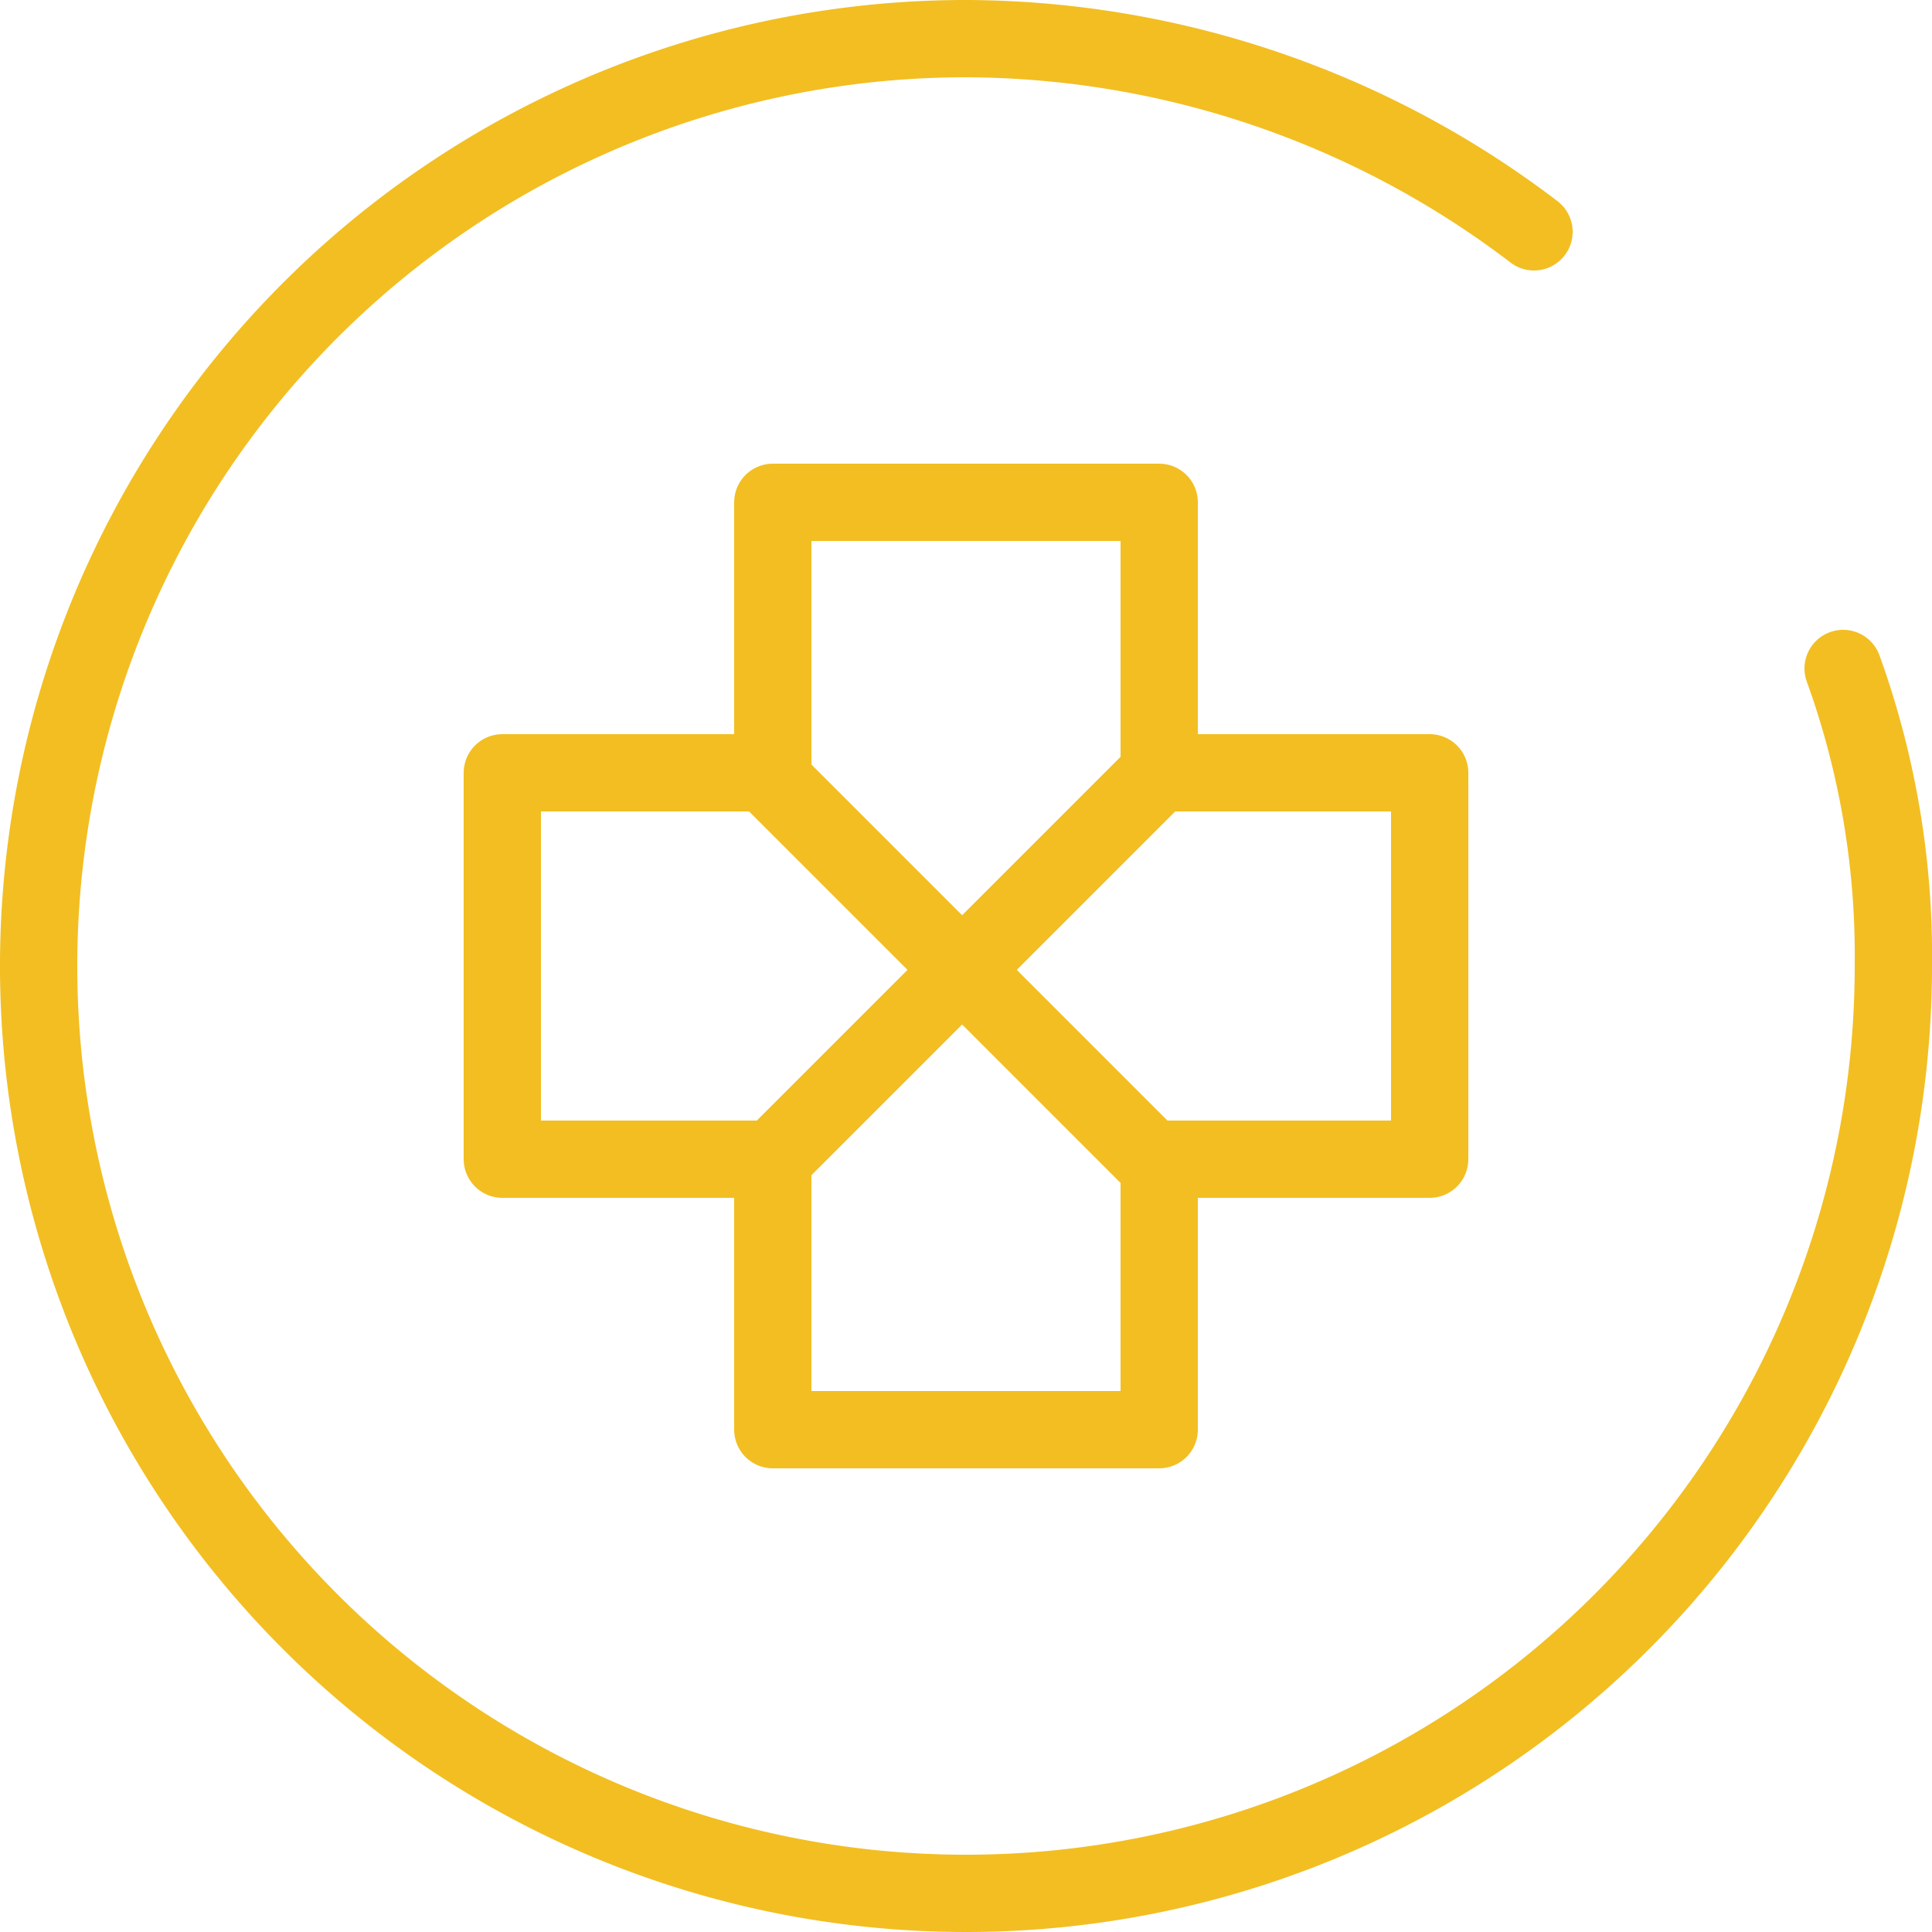
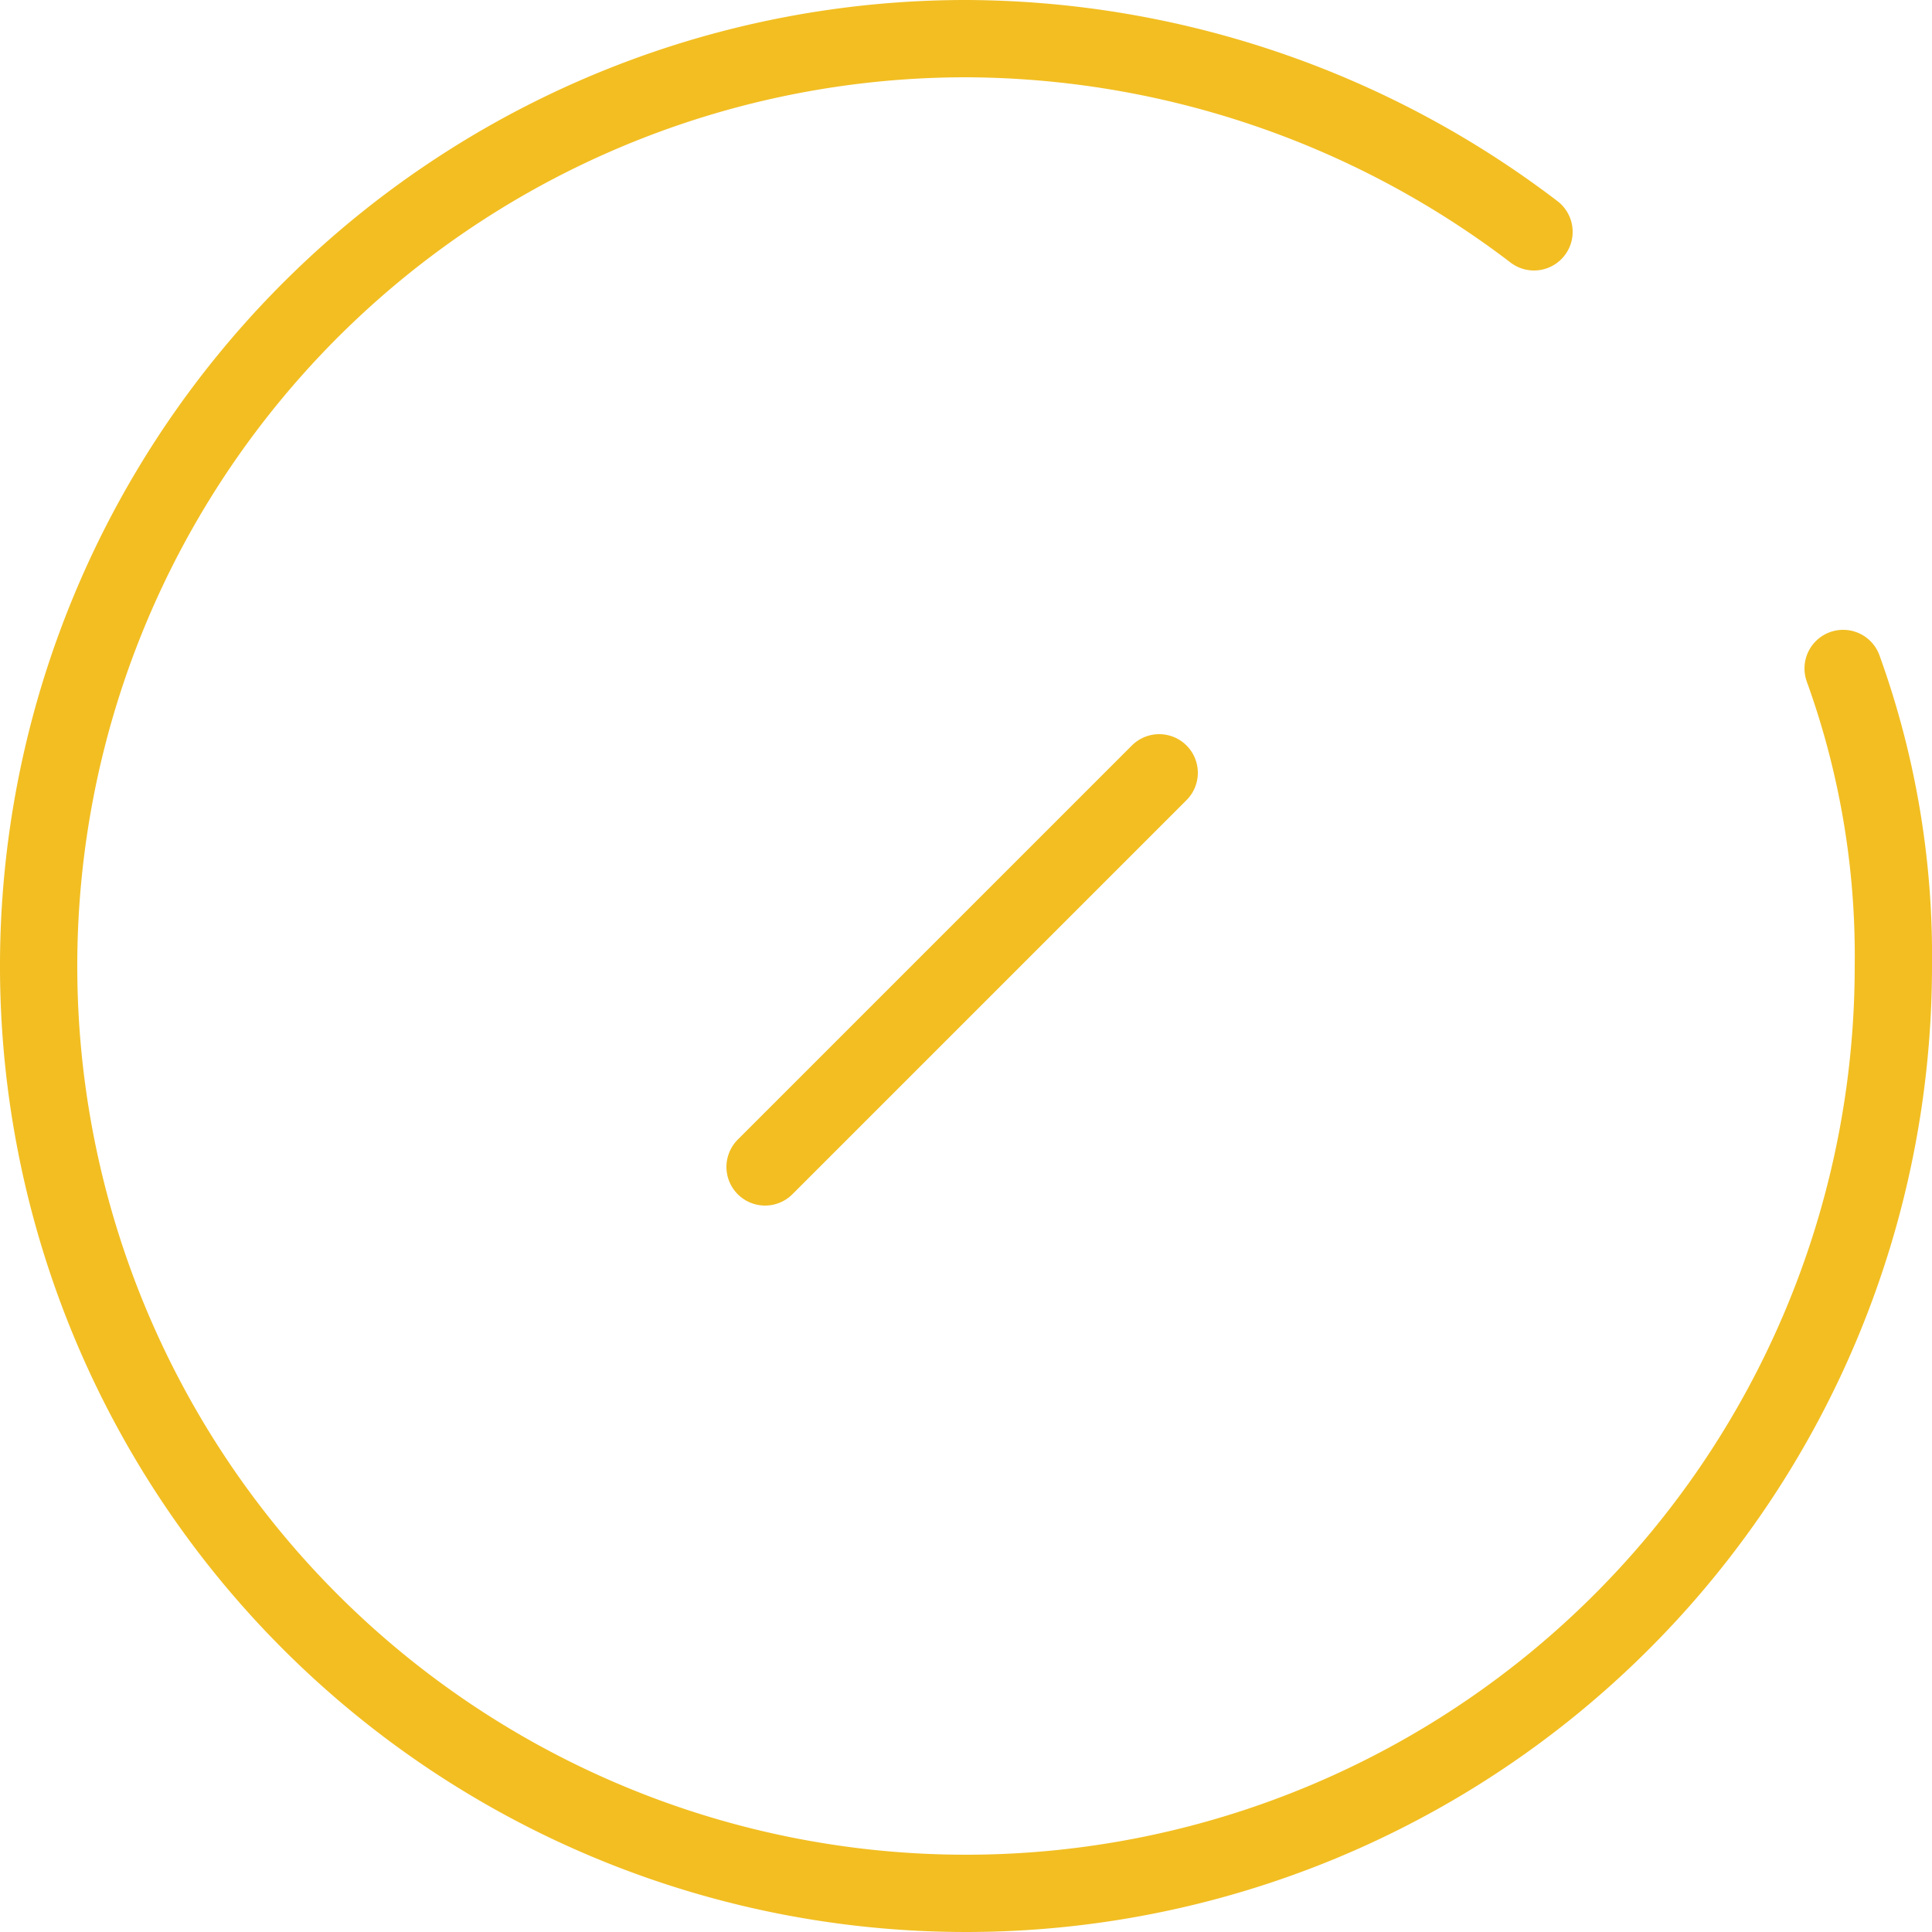
<svg xmlns="http://www.w3.org/2000/svg" width="50" height="50" viewBox="0 0 50 50">
  <defs>
    <style>.a{fill:none;stroke:#f2be22;stroke-linecap:round;stroke-linejoin:round;stroke-miterlimit:10;stroke-width:2px;}</style>
  </defs>
  <path class="a" d="M39.7,6A24.365,24.365,0,0,0,25,1,24,24,0,1,0,49,25a21.856,21.856,0,0,0-1.3-7.7" />
-   <path class="a" d="M37,20H30V13H20v7H13V30h7v7H30V30h7Z" />
  <line class="a" x1="10.2" y2="10.2" transform="translate(19.8 20)" />
-   <line class="a" x1="10.2" y1="10.2" transform="translate(19.8 20)" />
</svg>